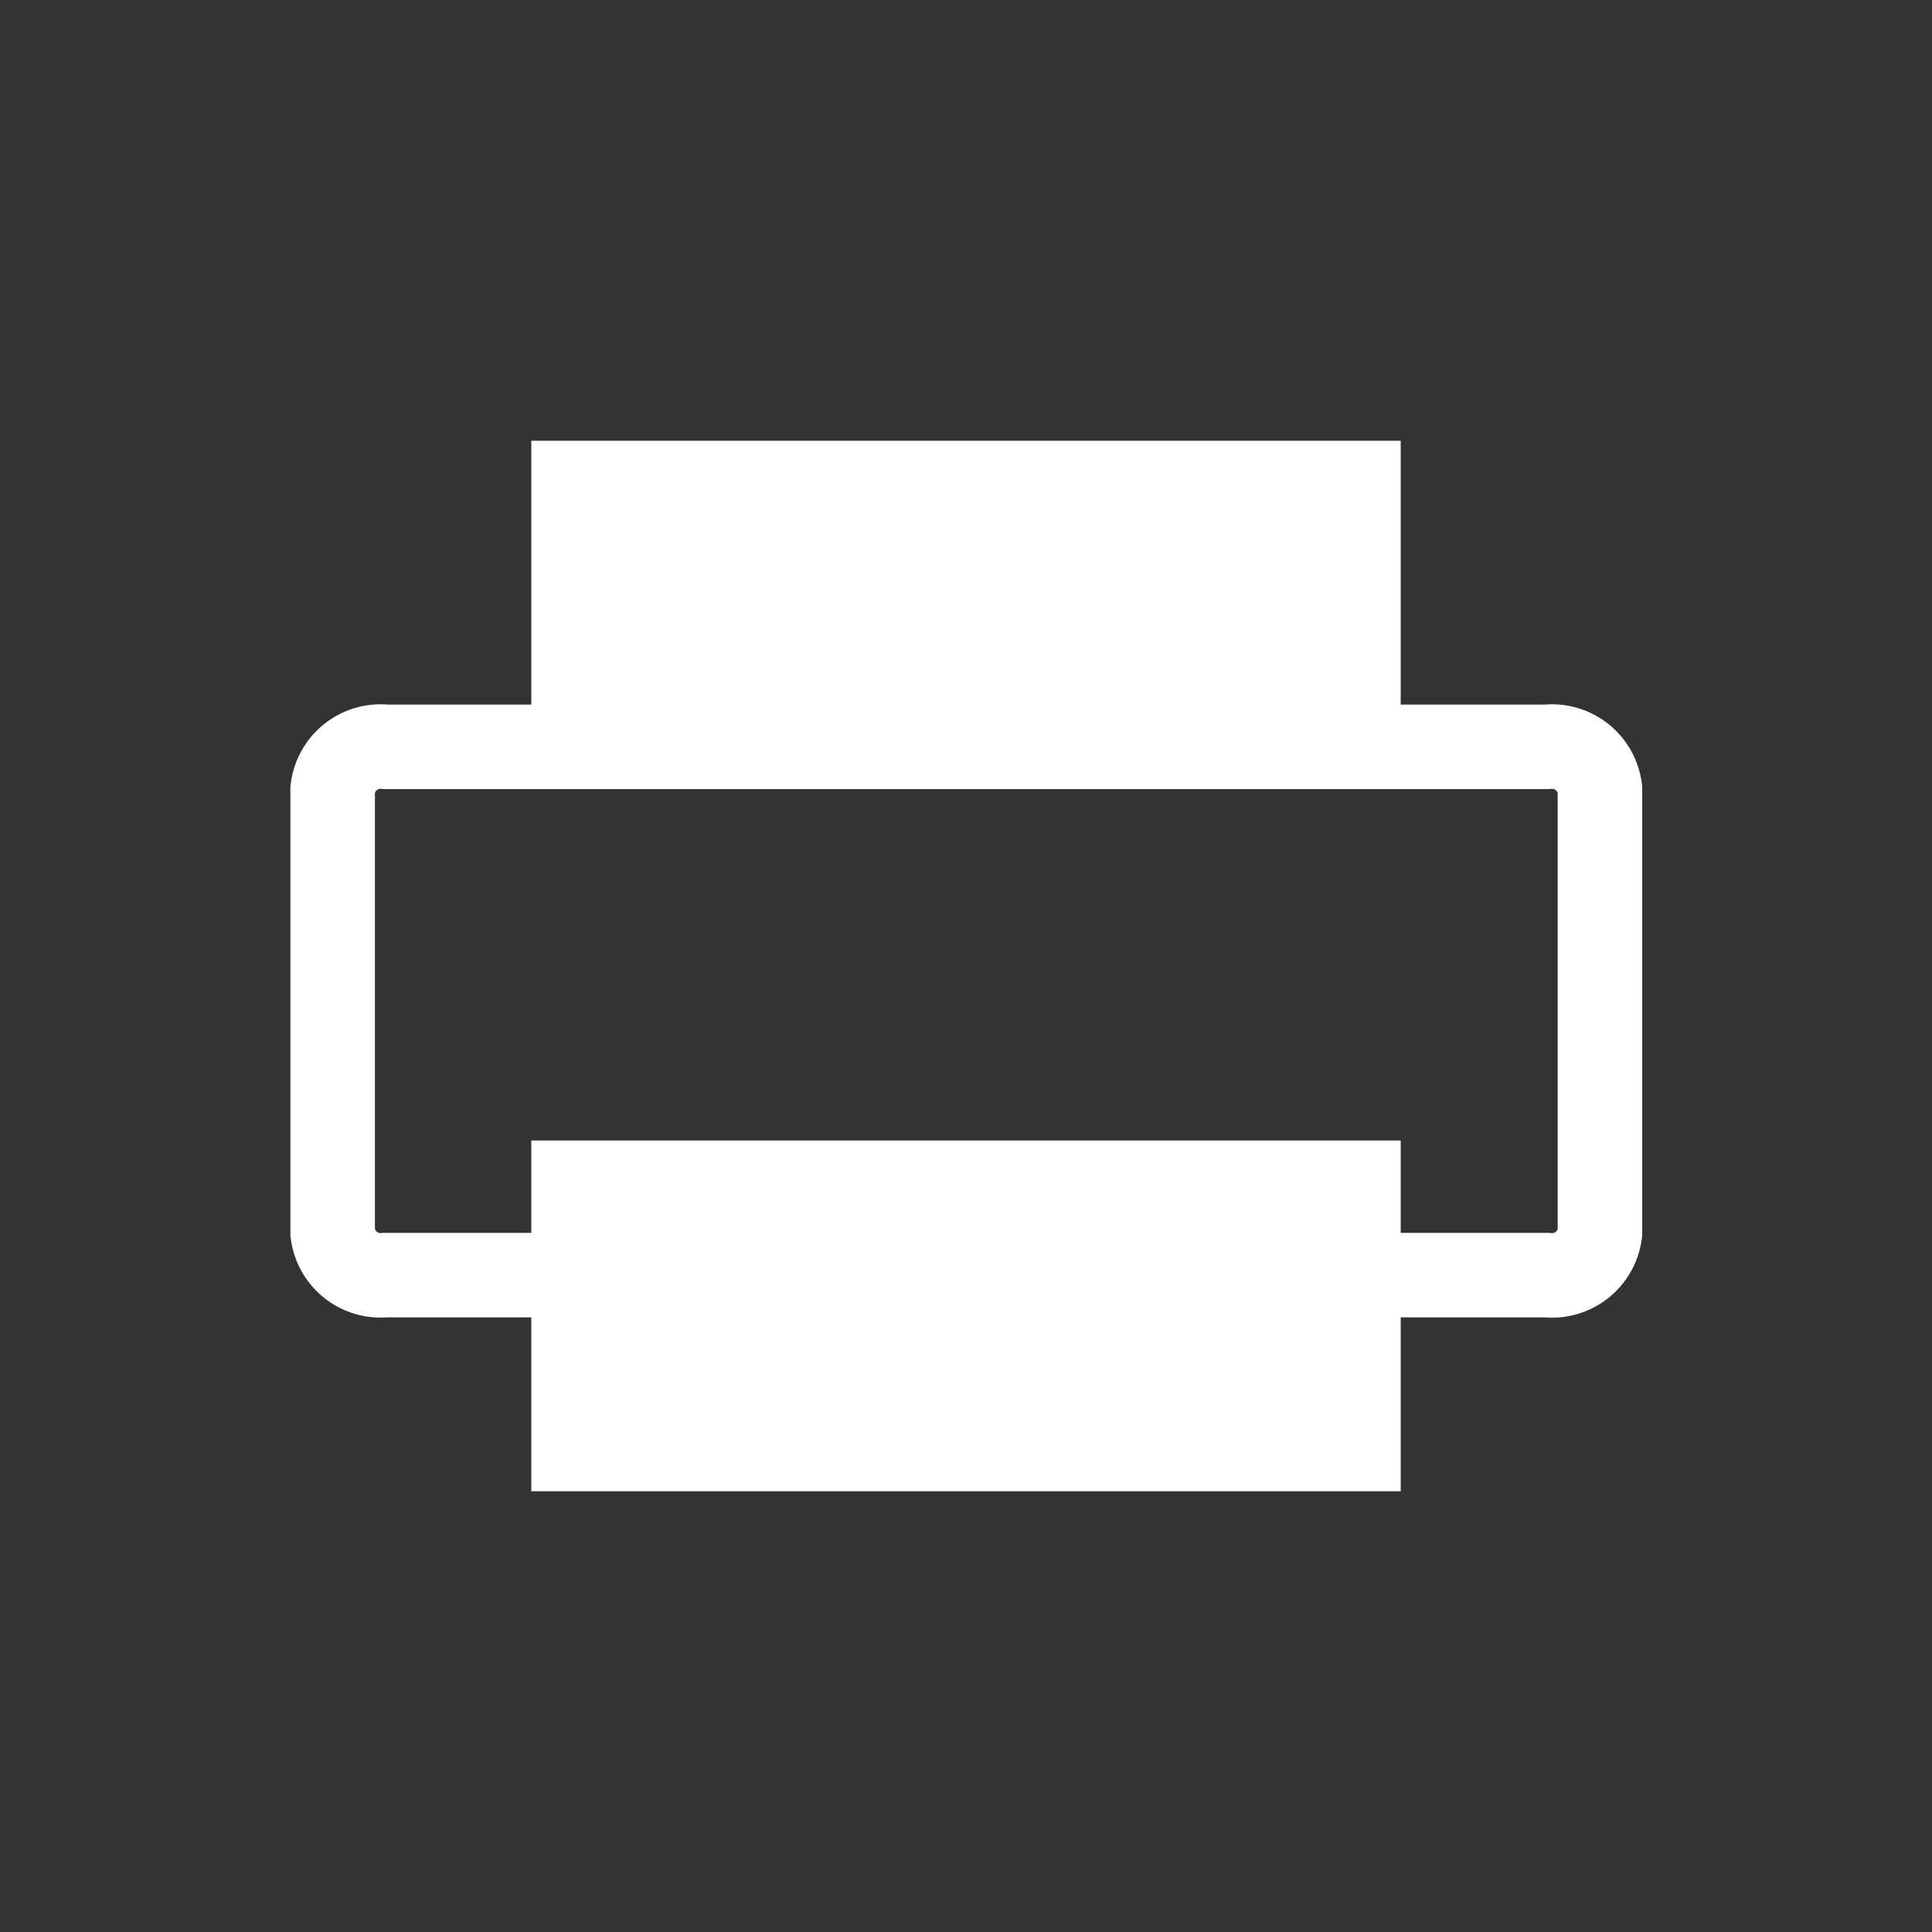
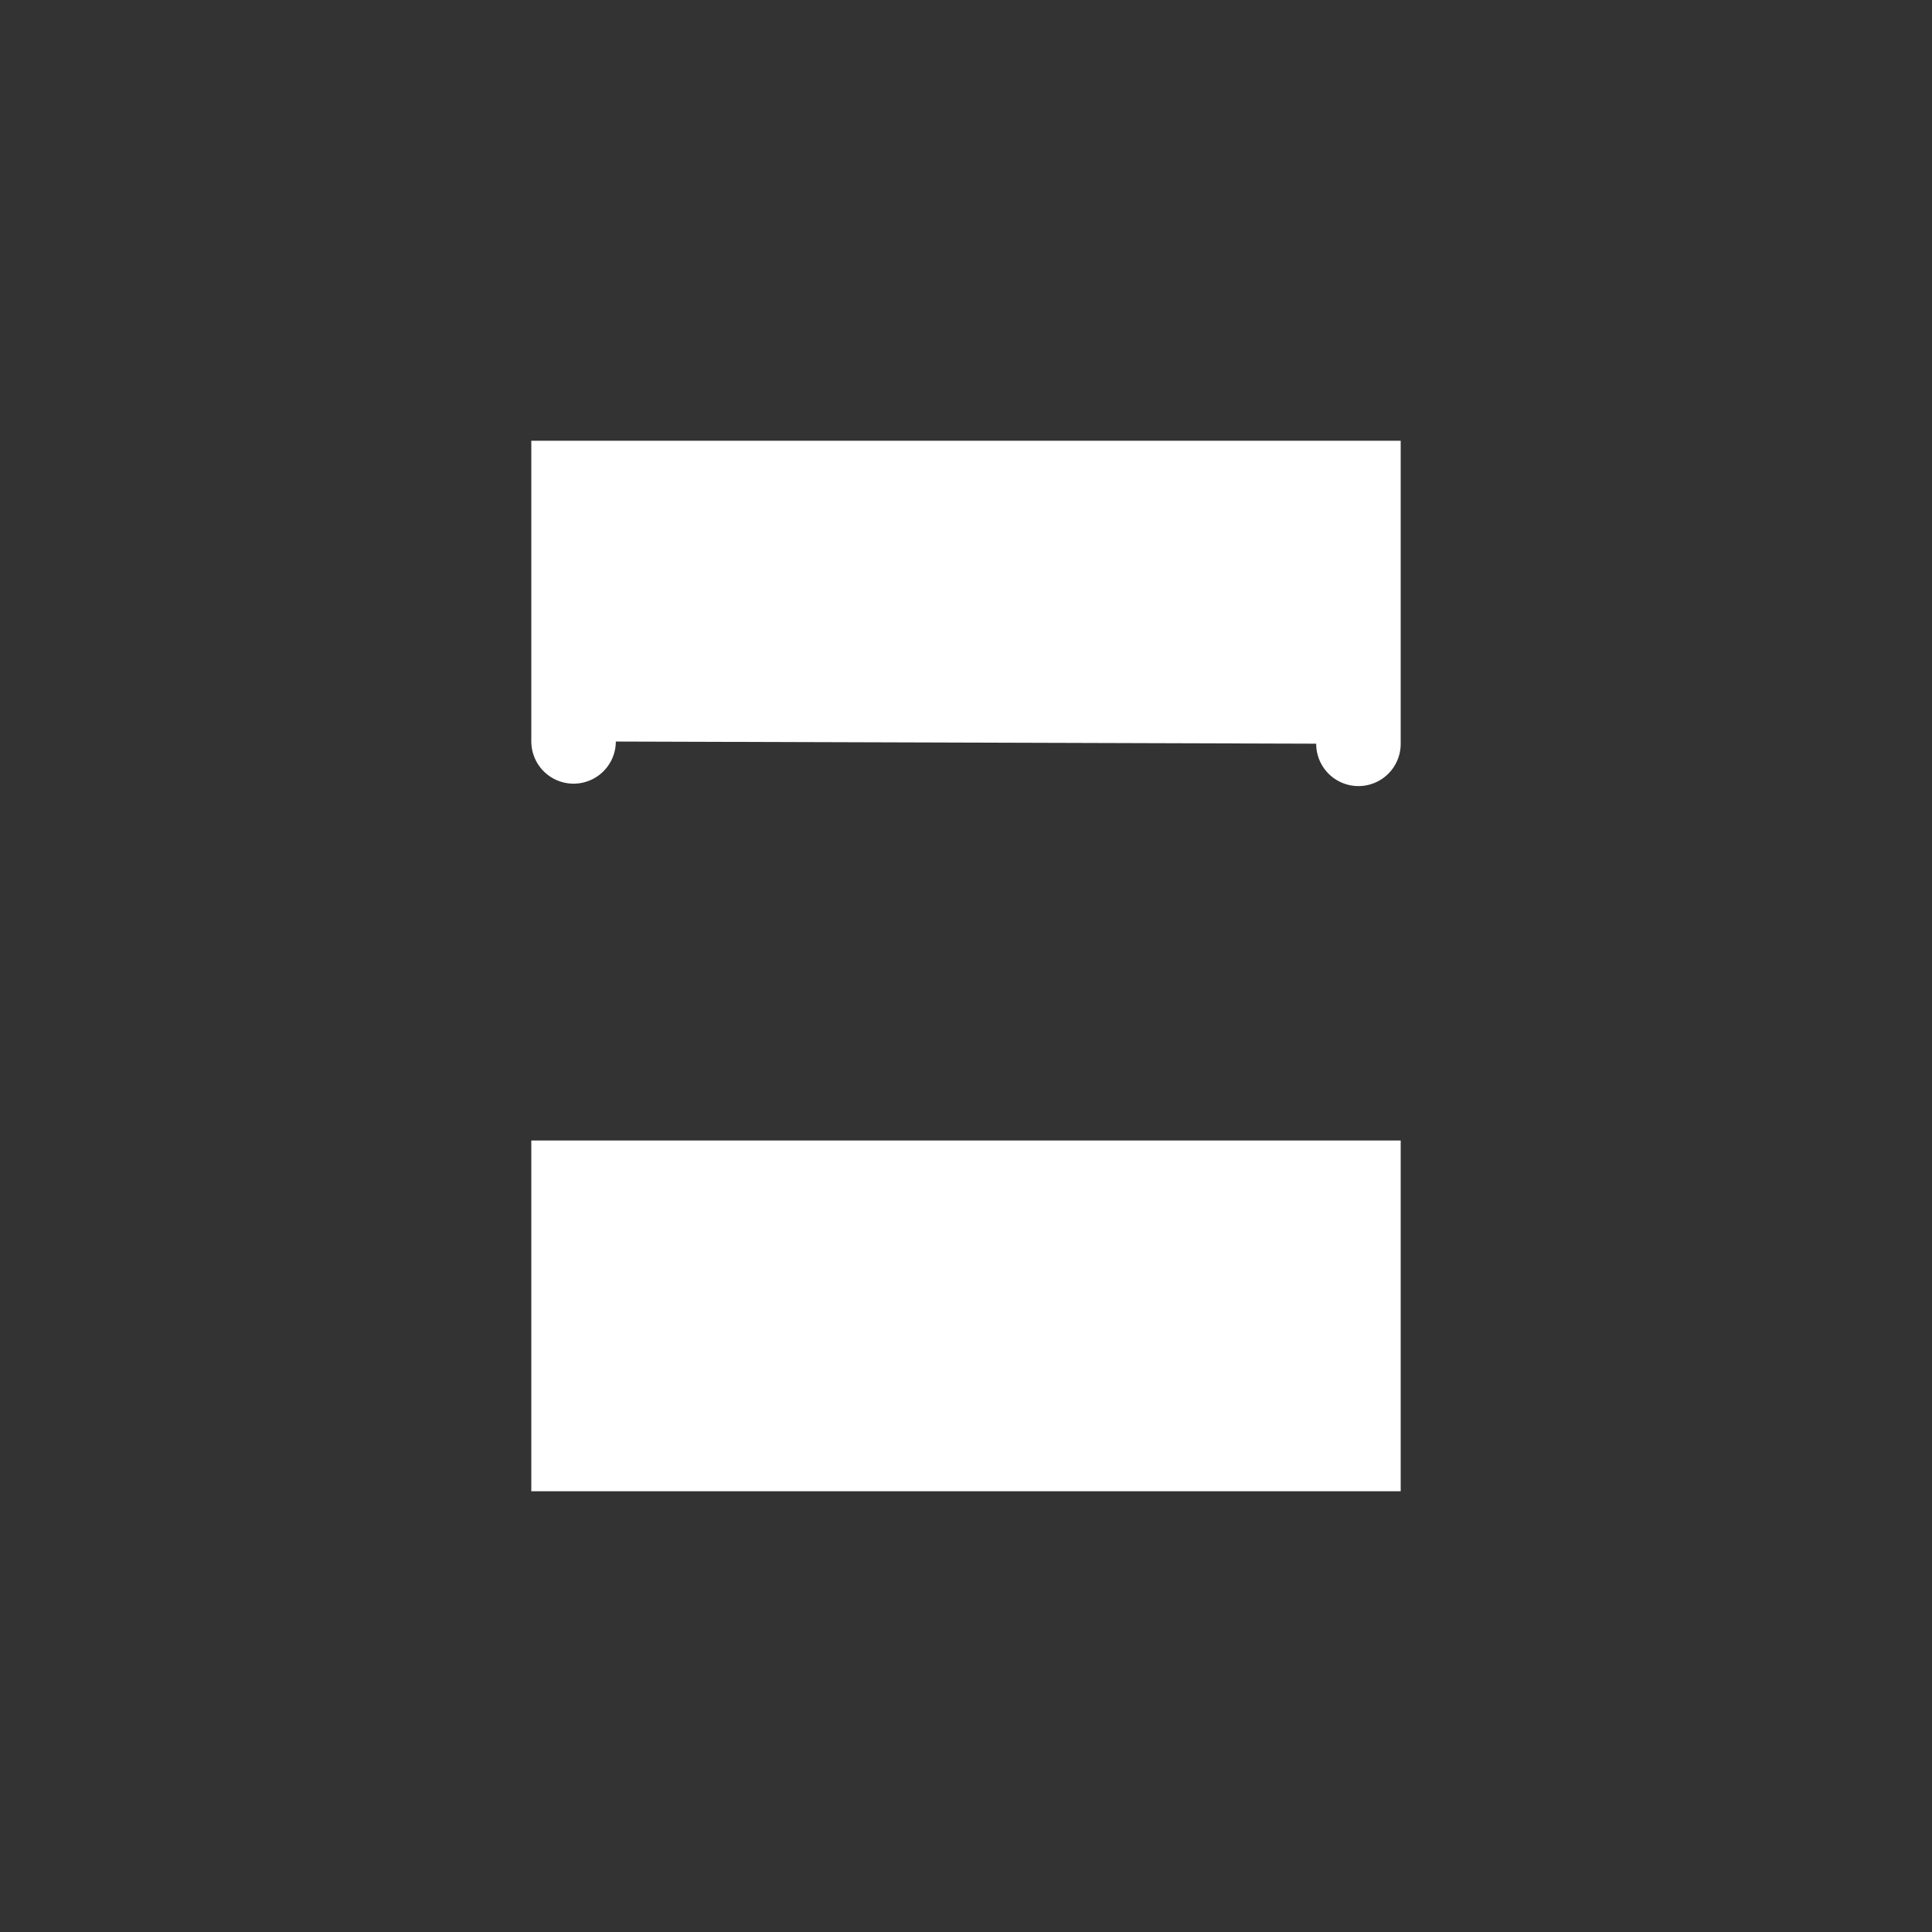
<svg xmlns="http://www.w3.org/2000/svg" viewBox="0 0 32 32">
  <rect x="0" y="0" width="32" height="32" fill="#333333" stroke="none" />
  <path d="M22.5 19.59V24h-13v-4.41z" fill="#fff" stroke="#fff" stroke-linecap="round" stroke-miterlimit="10" stroke-width="1.4" />
-   <path d="M9.44 21.12H6.38a.8.8 0 0 1-.87-.7v-7.35a.8.8 0 0 1 .88-.7h19.23a.8.8 0 0 1 .88.7v7.35a.8.8 0 0 1-.88.7h-3.06" fill="none" stroke="#fff" stroke-linecap="round" stroke-miterlimit="10" stroke-width="1.4" />
  <path d="M22.5 12.32V8h-13v4.28" fill="#fff" stroke="#fff" stroke-linecap="round" stroke-miterlimit="10" stroke-width="1.4" />
</svg>